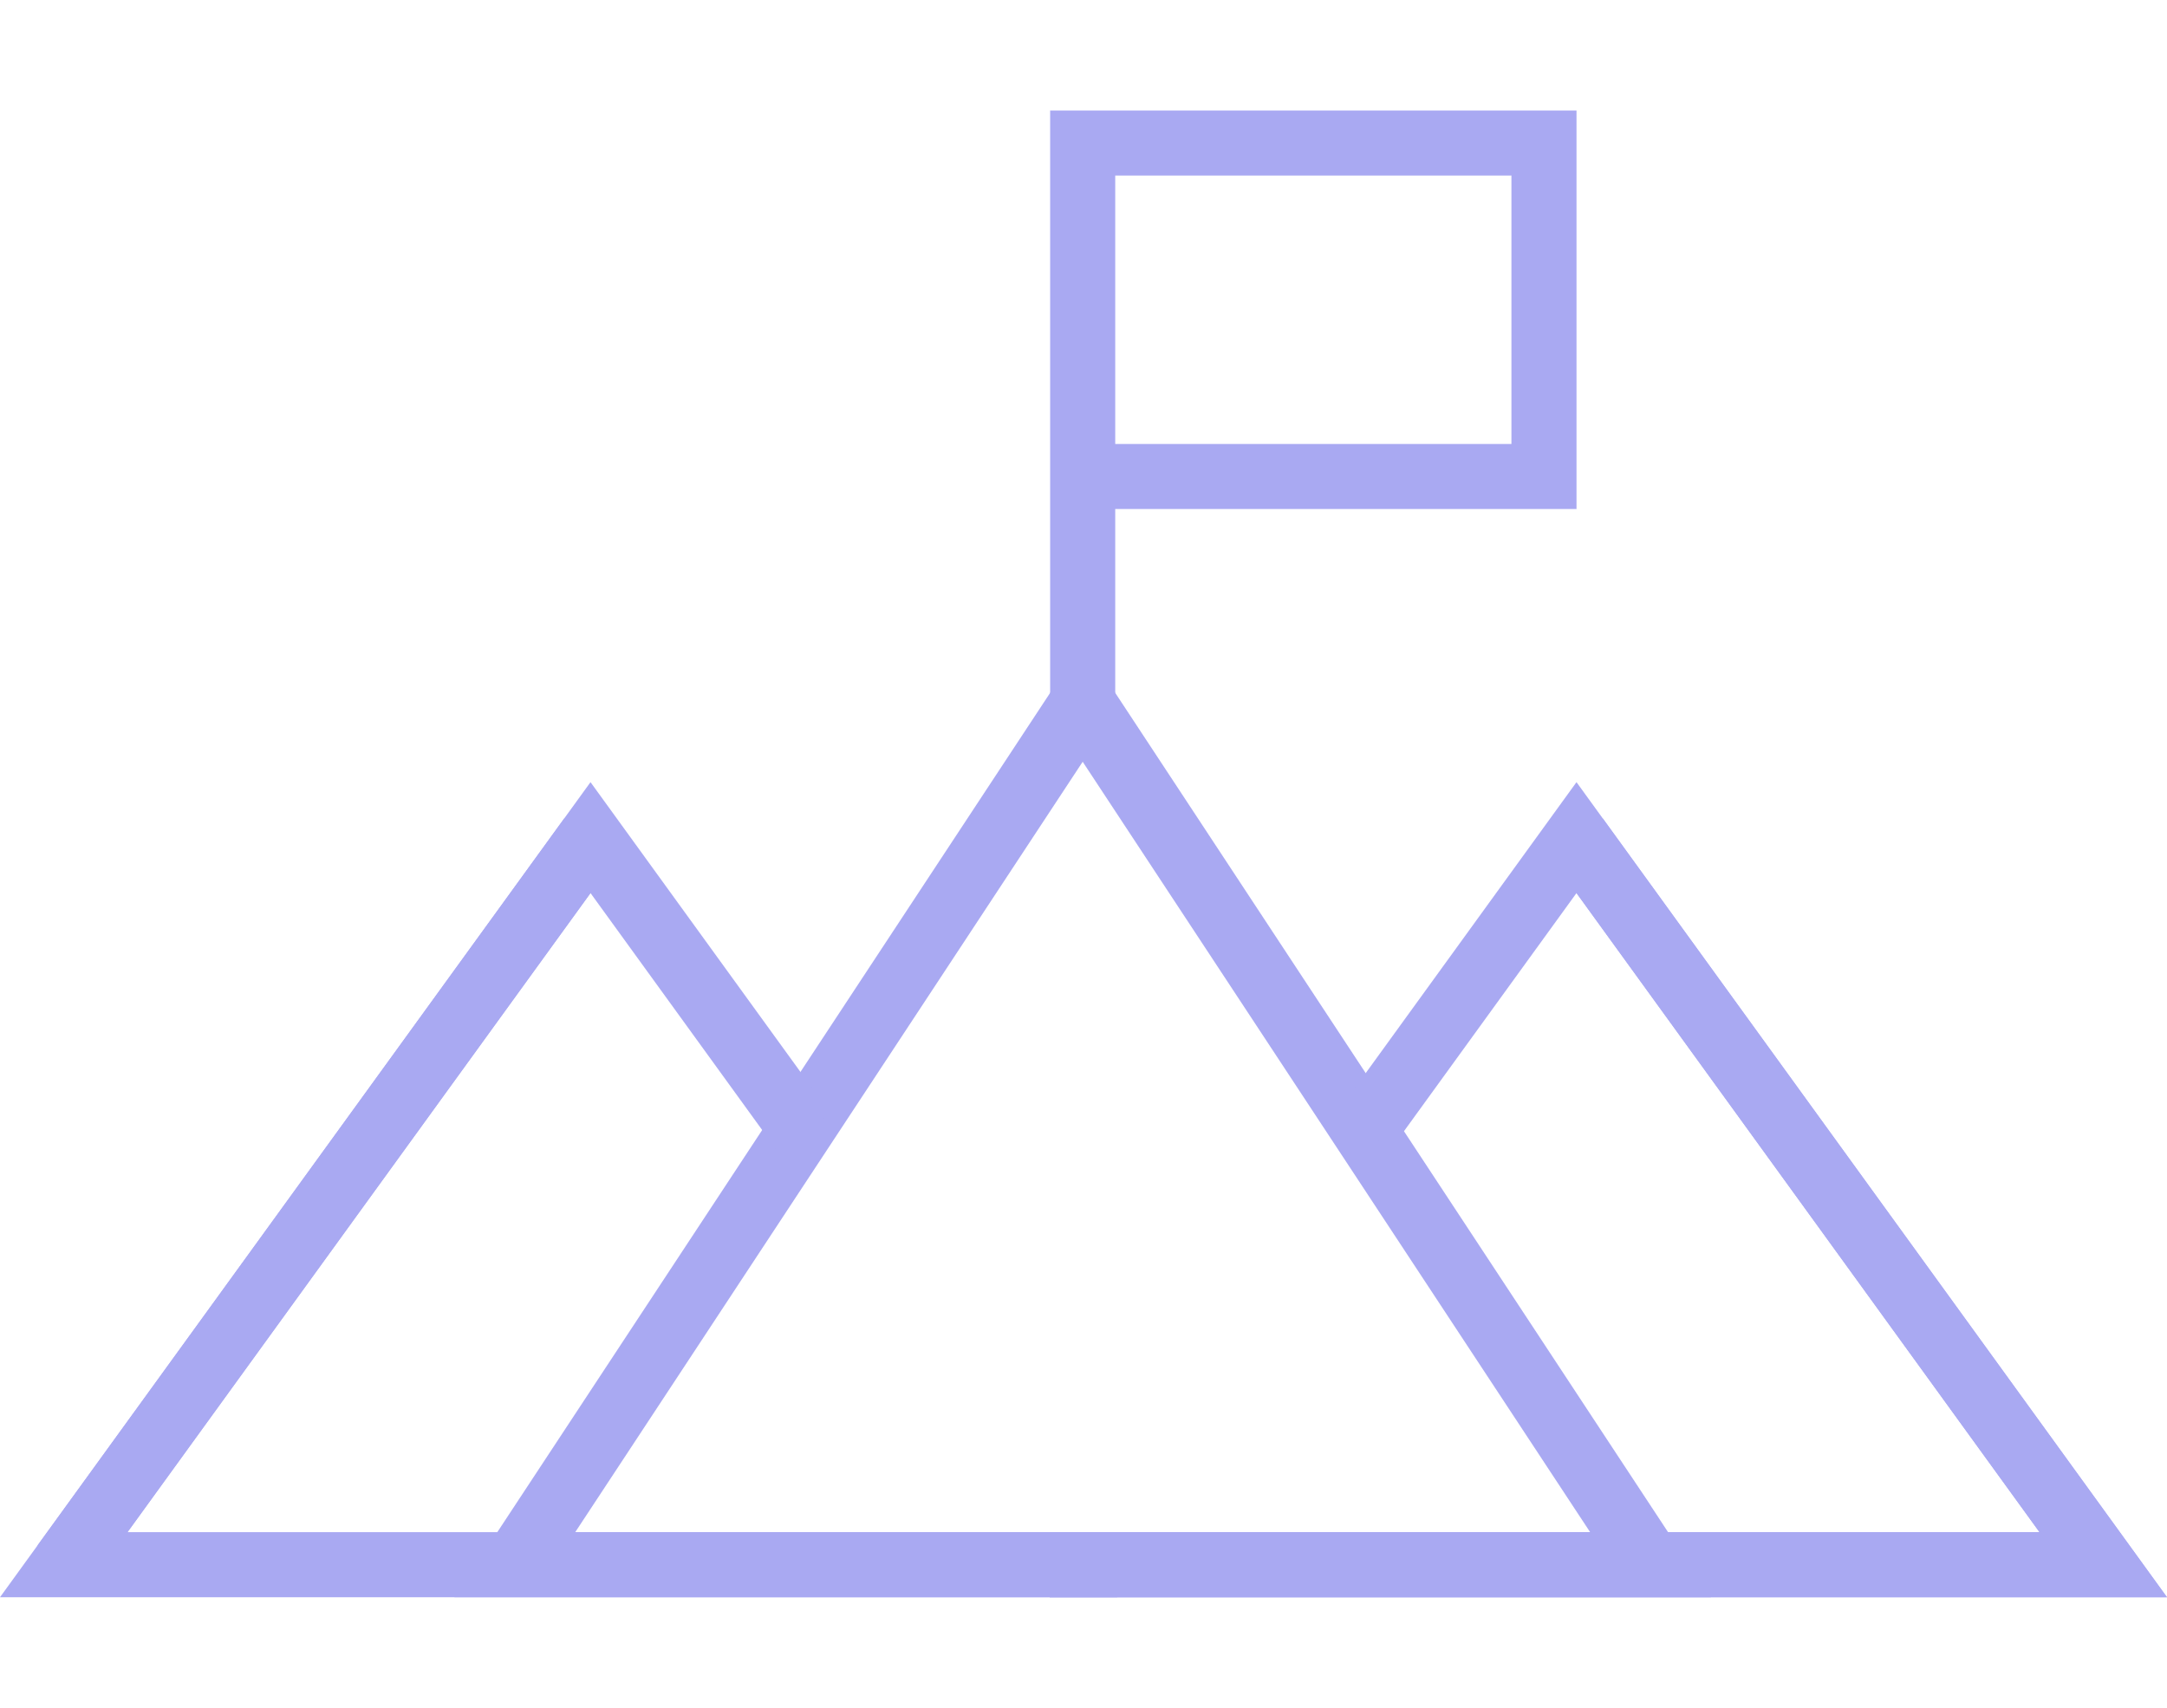
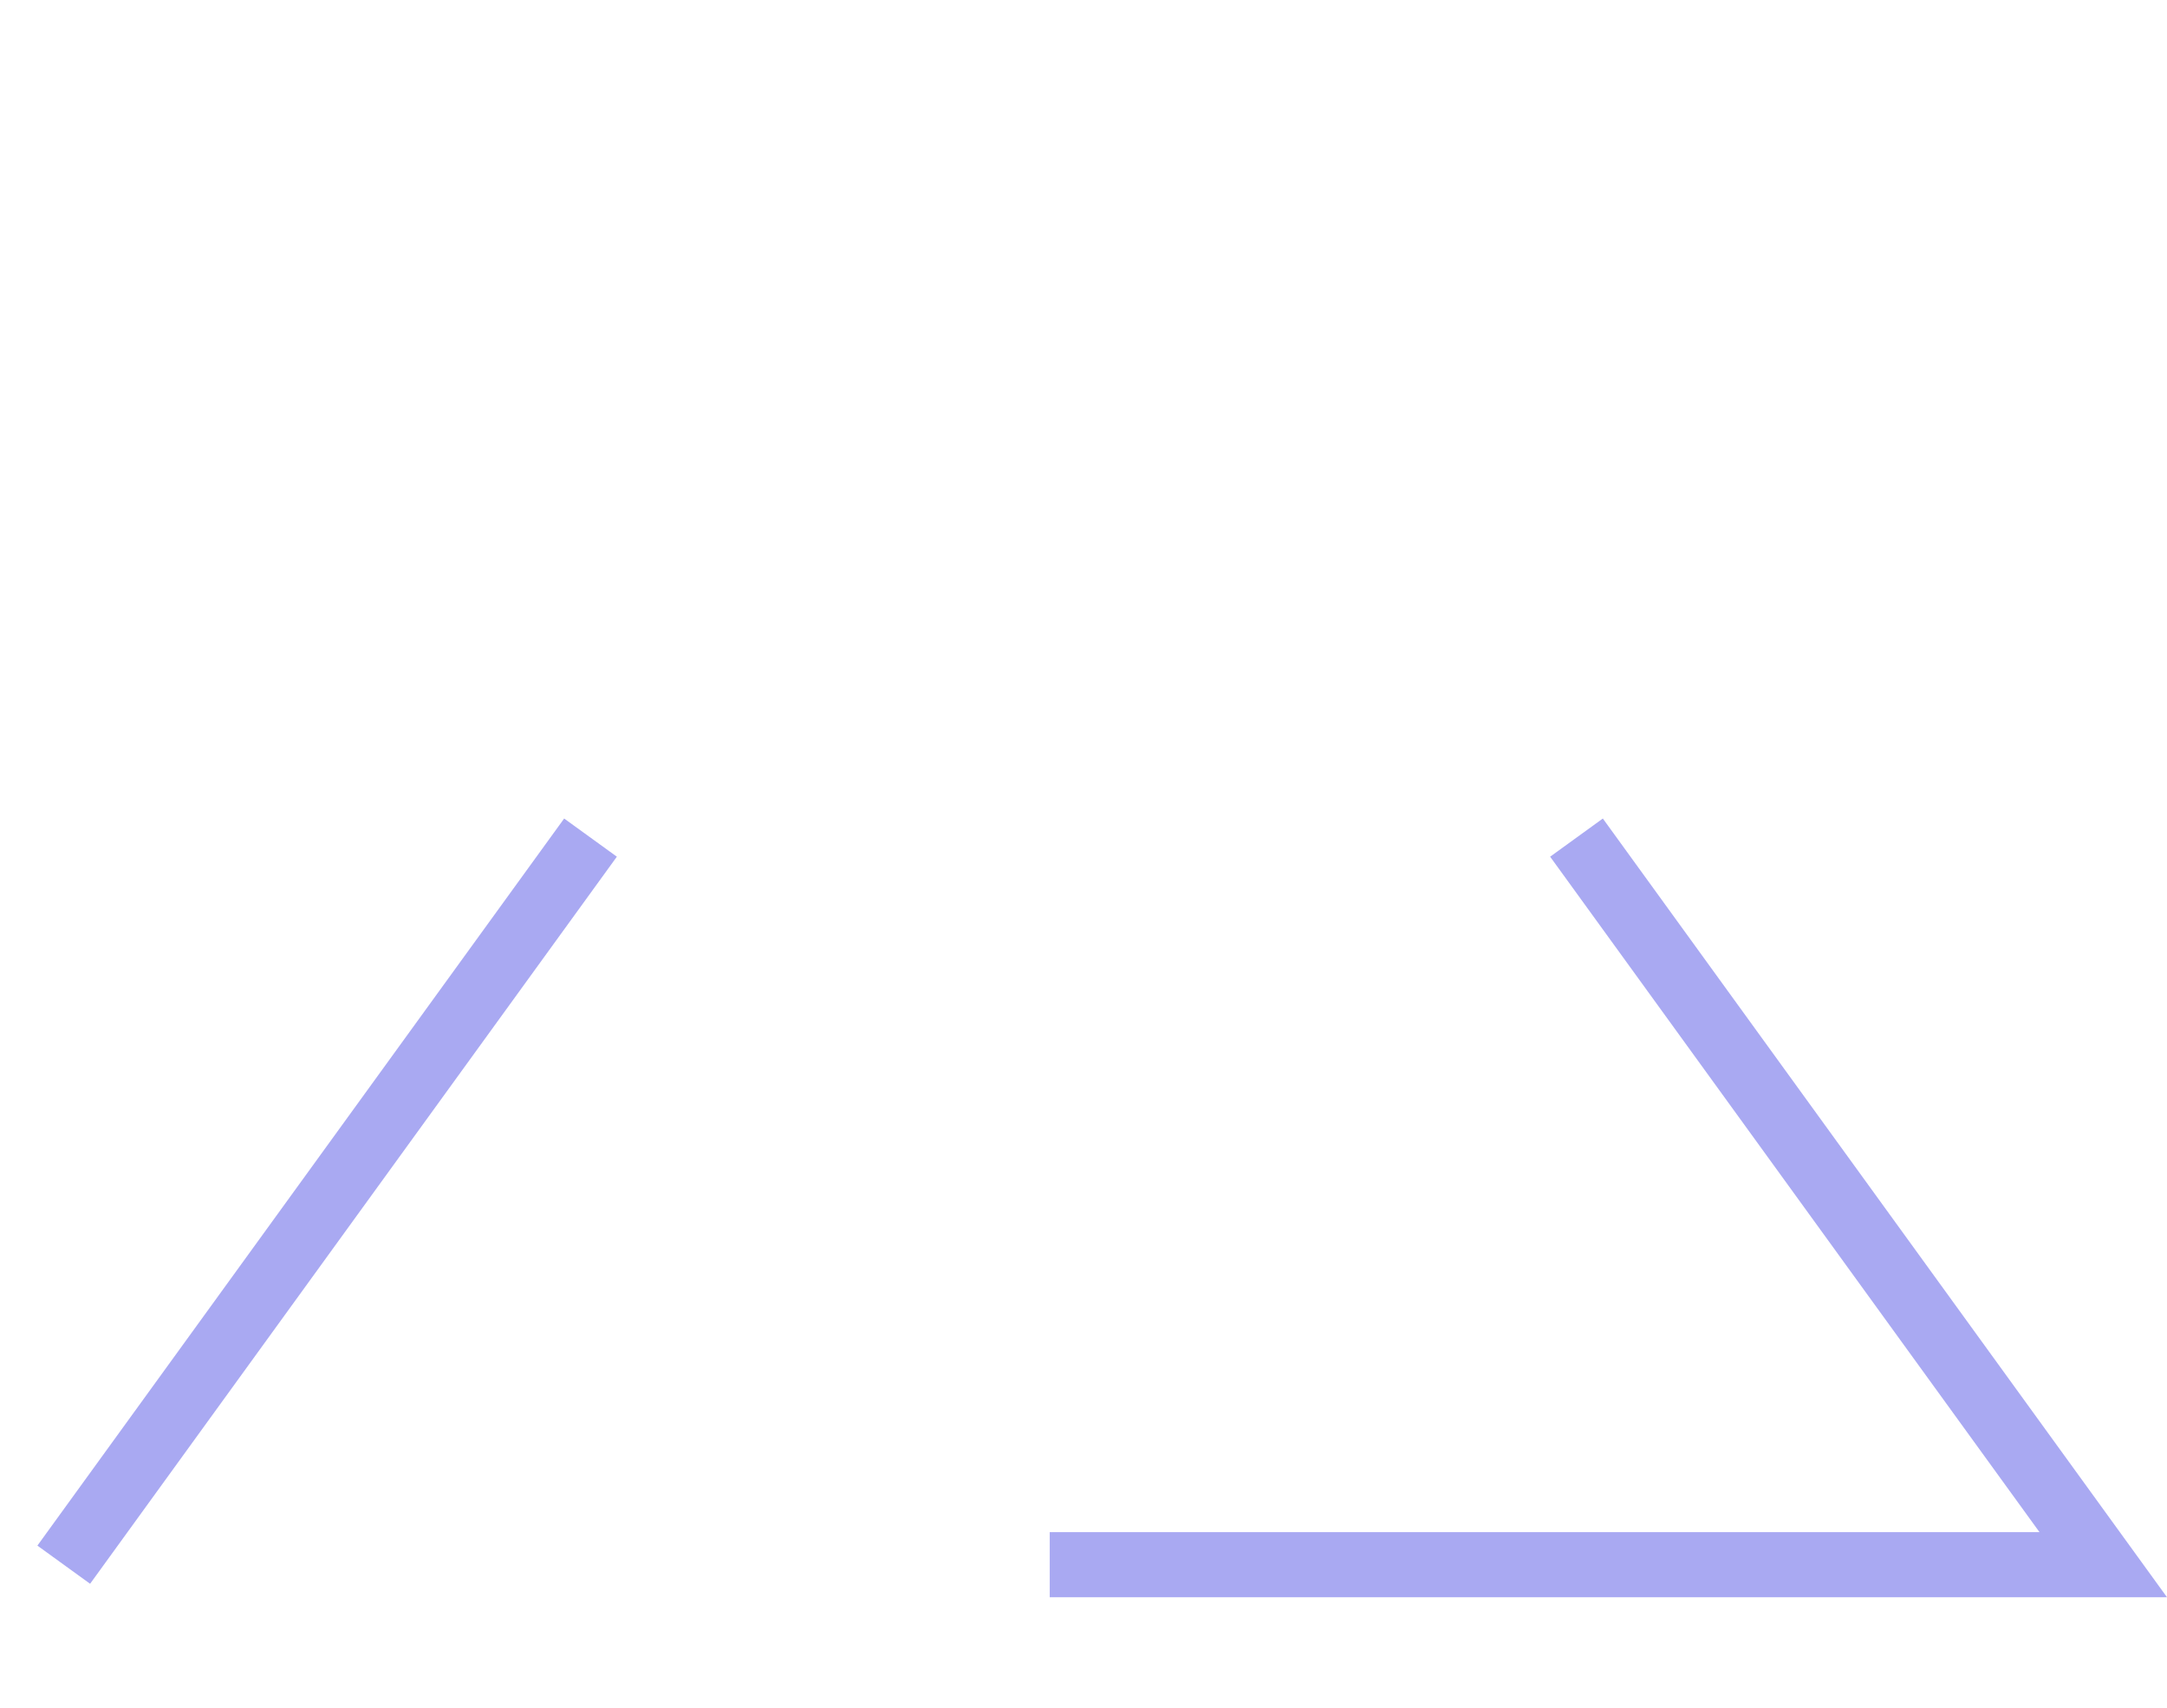
<svg xmlns="http://www.w3.org/2000/svg" id="Layer_1" version="1.1" viewBox="0 0 1331.869 1049.889">
  <defs>
    <style>.st0{fill:none;stroke:#a9a9f2;stroke-miterlimit:10;stroke-width:40px}</style>
  </defs>
-   <path d="m665.433 431.945-349.008 530h698.016l-349.008-530-349.008 530h698.016l-349.008-530z" class="st0" />
-   <path d="M645.18 961.945h647.509l-323.754-447-130.316 179.924" class="st0" />
  <path d="M645.18 961.945h647.509l-323.754-447m-606 0-323.755 447" class="st0" />
-   <path d="M494.176 696.147 362.935 514.945l-323.755 447h647.51m-21.257-530v-344h283.514v205H665.933" class="st0" />
</svg>